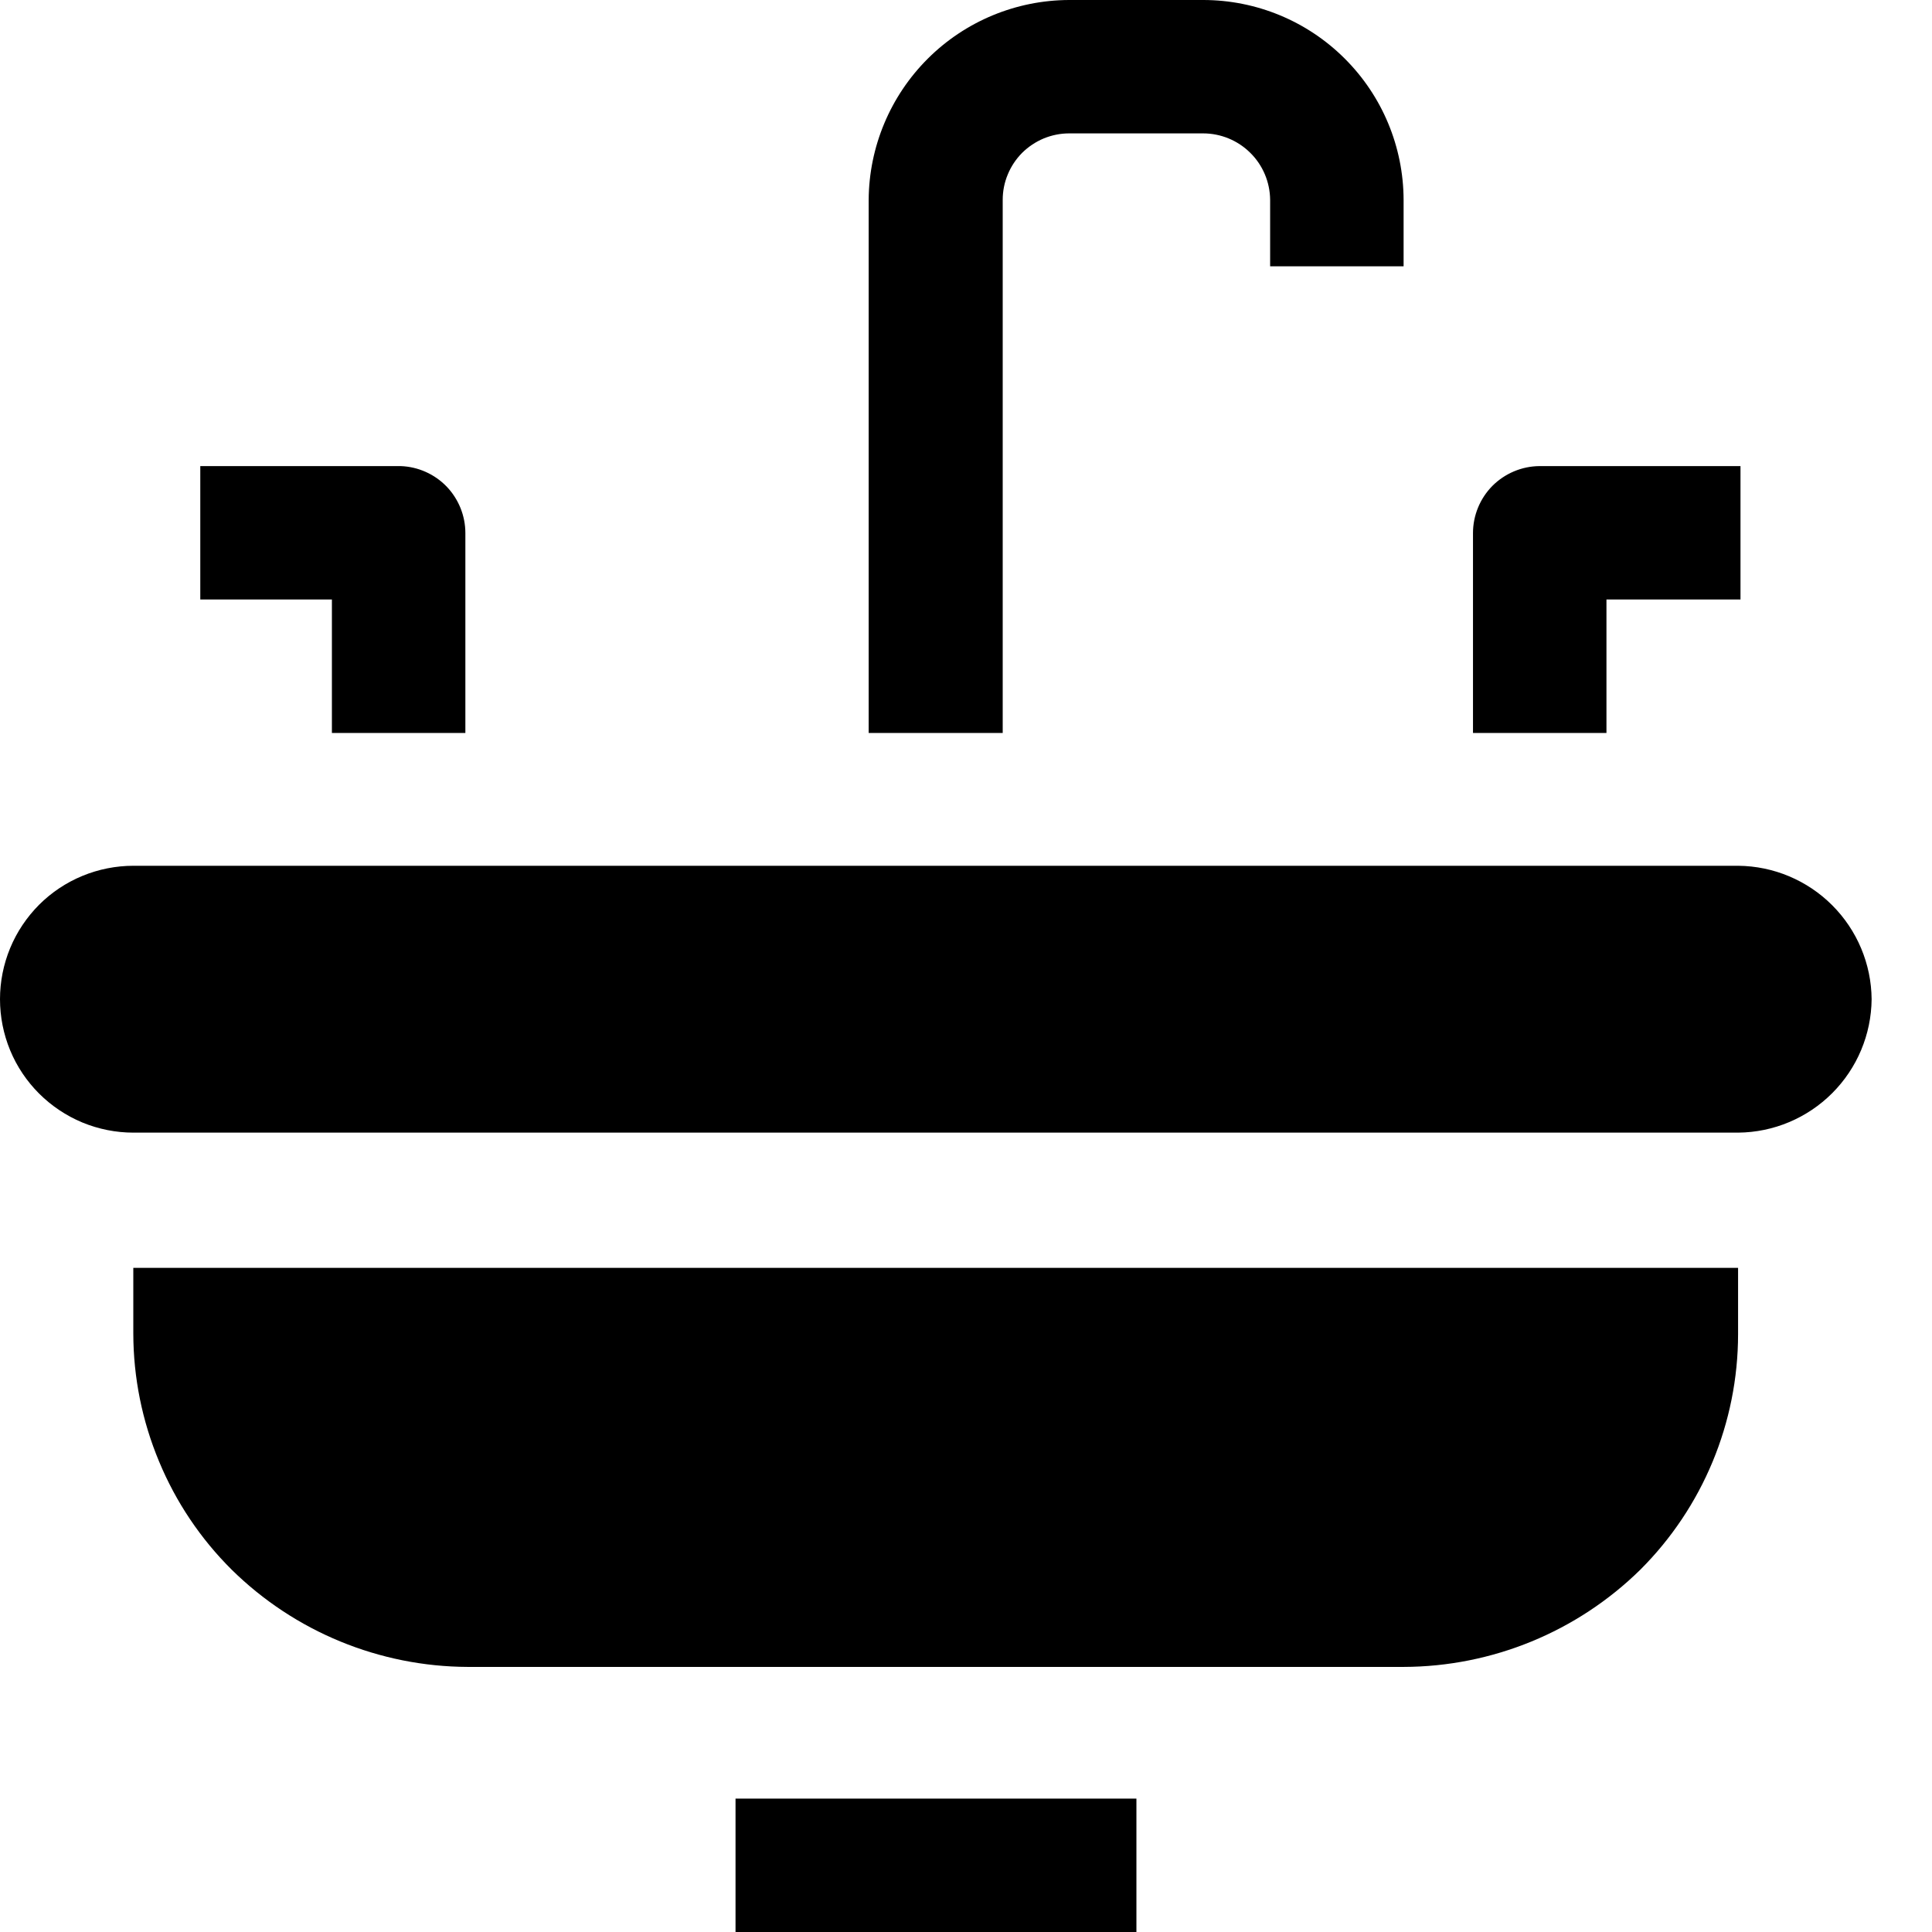
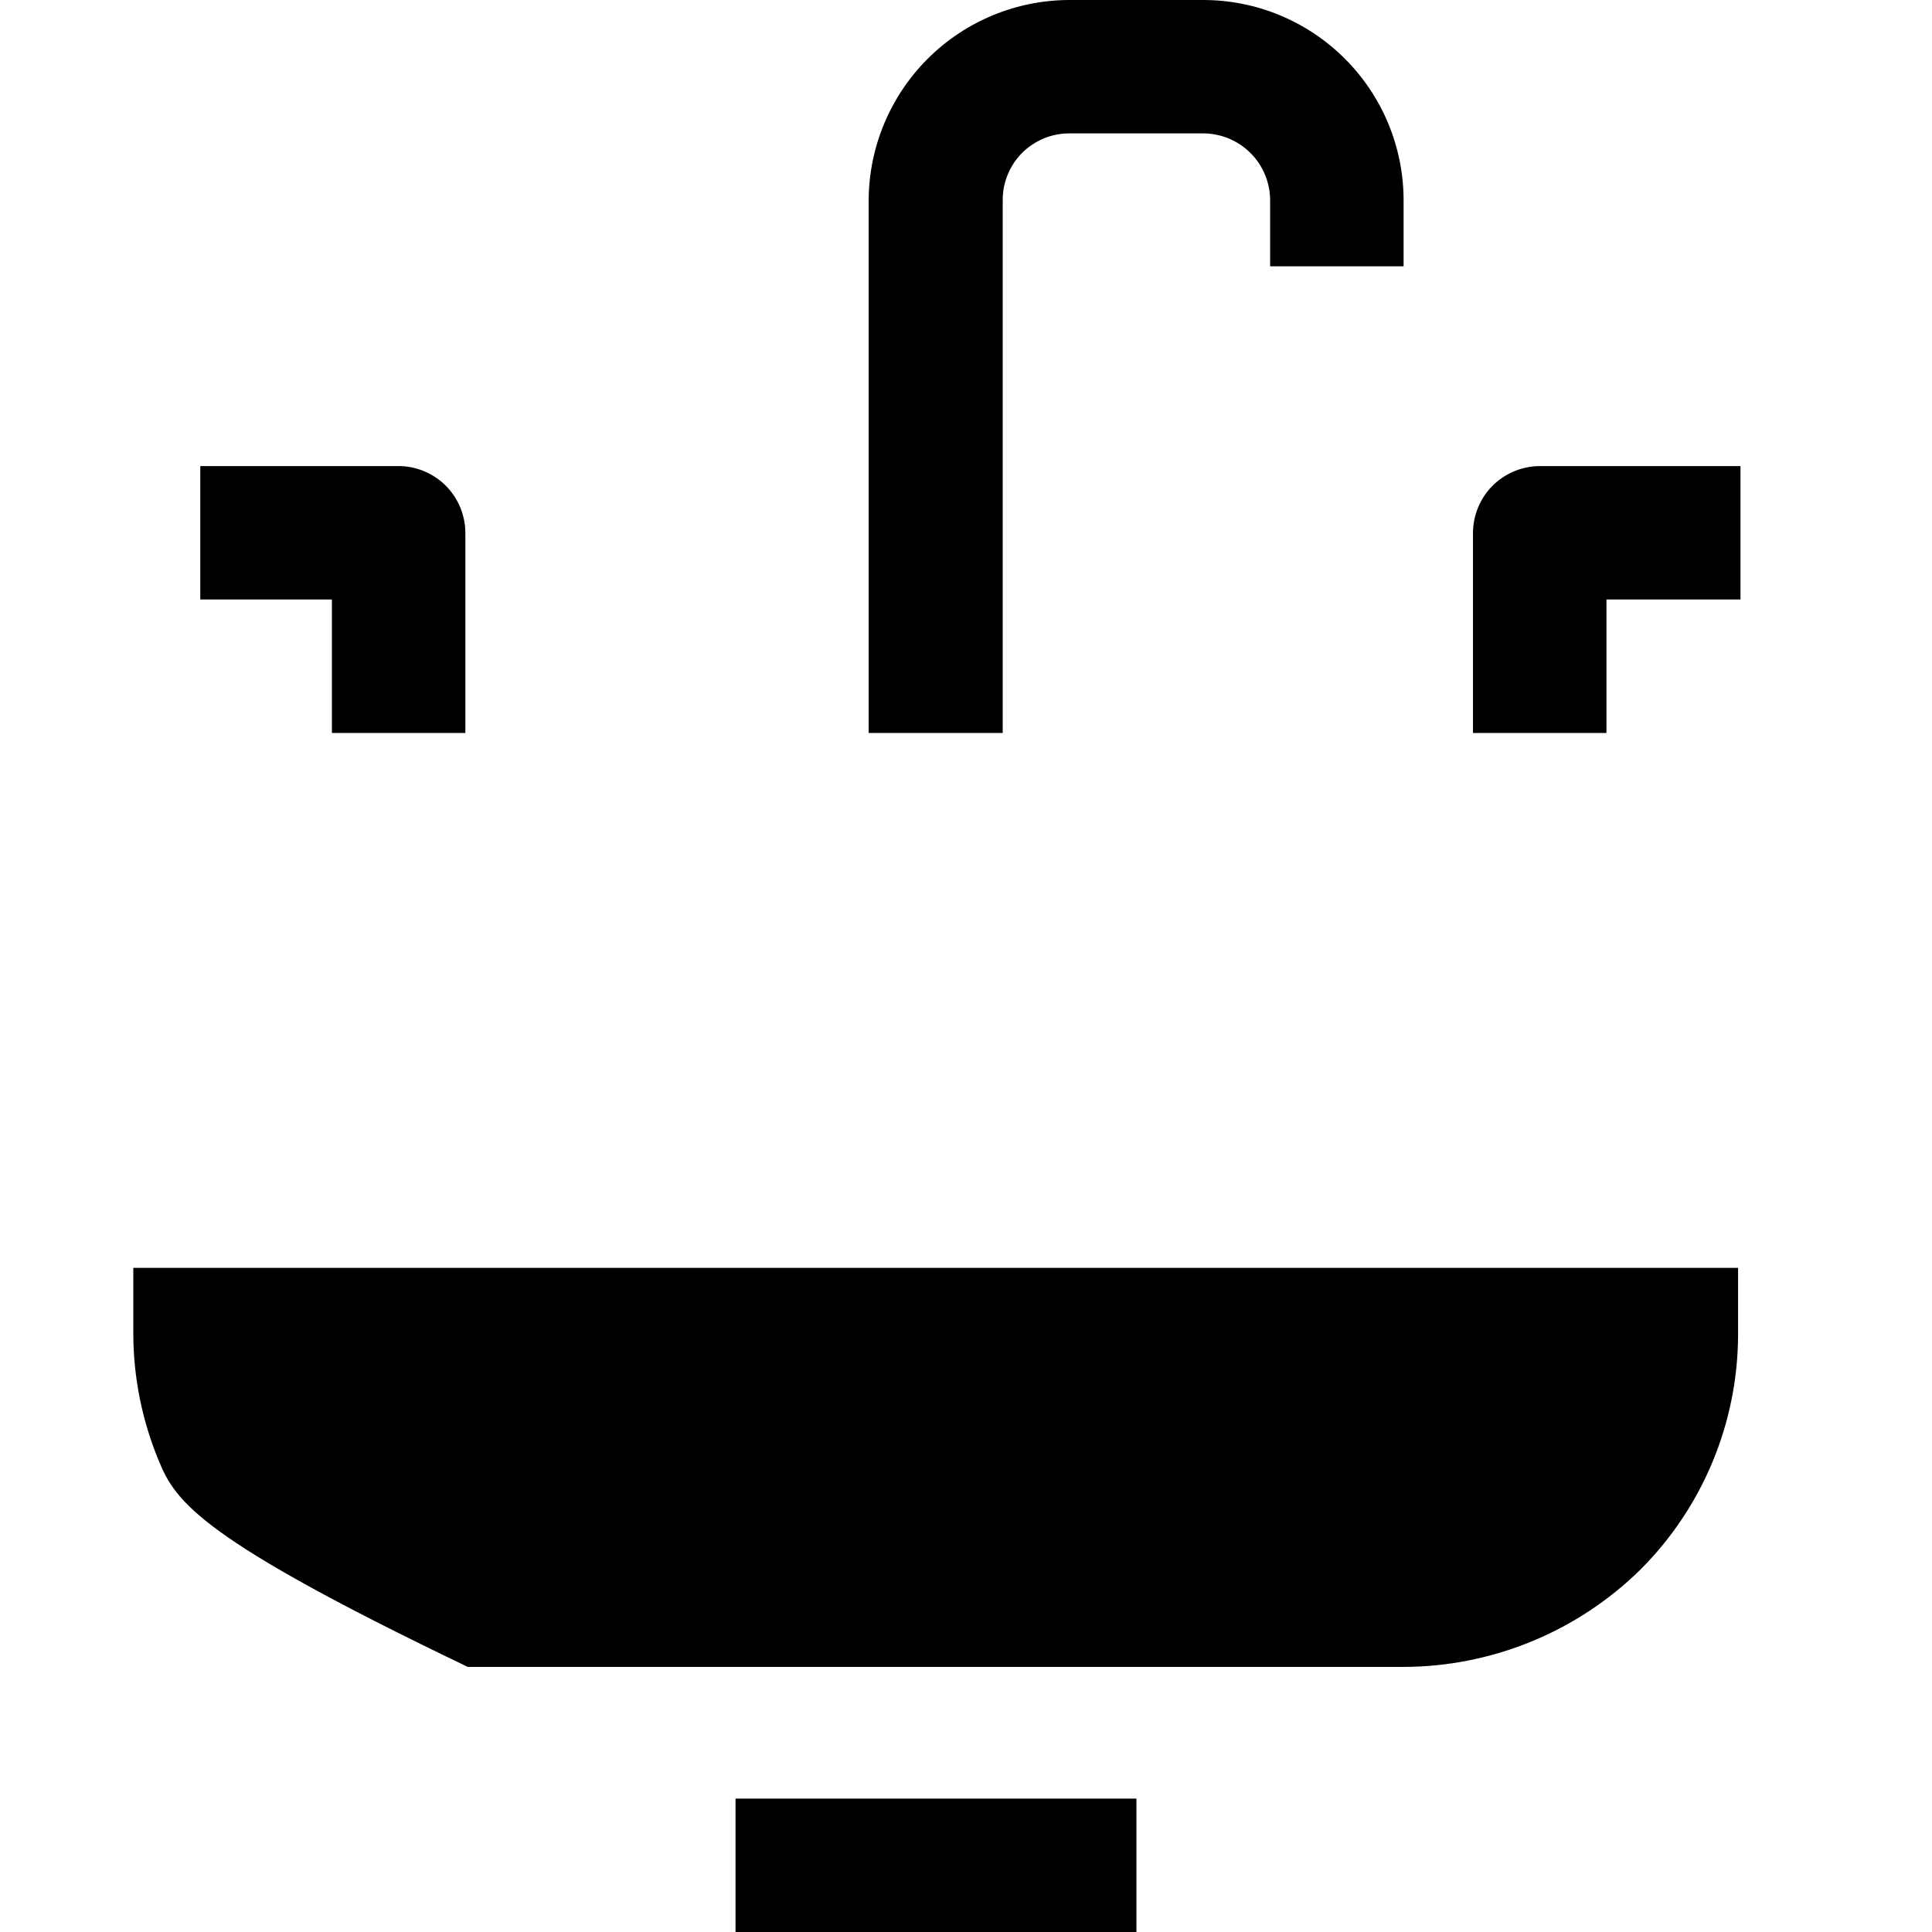
<svg xmlns="http://www.w3.org/2000/svg" width="24" height="24" viewBox="0 0 24 24" fill="none">
  <path d="M14.117 22.343H9.137V24H14.117V22.343Z" fill="black" />
-   <path fill-rule="evenodd" clip-rule="evenodd" d="M21.591 15.75V16.575C21.59 17.672 21.153 18.725 20.376 19.5C19.591 20.271 18.536 20.704 17.436 20.707H5.811C4.714 20.703 3.661 20.27 2.879 19.5C2.492 19.116 2.185 18.659 1.976 18.155C1.766 17.652 1.657 17.113 1.656 16.567V15.75H21.591Z" fill="black" />
+   <path fill-rule="evenodd" clip-rule="evenodd" d="M21.591 15.75V16.575C21.59 17.672 21.153 18.725 20.376 19.5C19.591 20.271 18.536 20.704 17.436 20.707H5.811C2.492 19.116 2.185 18.659 1.976 18.155C1.766 17.652 1.657 17.113 1.656 16.567V15.75H21.591Z" fill="black" />
  <path d="M14.946 0H13.281C12.622 0.002 11.991 0.264 11.525 0.729C11.059 1.194 10.795 1.824 10.791 2.482V9.105H12.456V2.482C12.456 2.374 12.477 2.267 12.519 2.167C12.56 2.067 12.621 1.976 12.697 1.899C12.774 1.823 12.865 1.762 12.965 1.72C13.065 1.679 13.172 1.657 13.281 1.657H14.946C15.165 1.657 15.376 1.744 15.532 1.899C15.688 2.053 15.776 2.263 15.778 2.482V3.308H17.436V2.482C17.434 1.823 17.171 1.192 16.704 0.727C16.237 0.261 15.605 -2.98976e-06 14.946 0ZM19.123 5.79C18.904 5.792 18.694 5.881 18.539 6.036C18.385 6.192 18.298 6.403 18.298 6.622V9.105H19.956V7.447H21.621V5.79H19.123ZM5.008 5.79H2.488V7.447H4.123V9.105H5.781V6.622C5.781 6.407 5.697 6.199 5.548 6.044C5.398 5.889 5.194 5.798 4.978 5.79H5.008Z" fill="black" />
-   <path fill-rule="evenodd" clip-rule="evenodd" d="M23.25 12.412C23.246 12.851 23.07 13.27 22.76 13.58C22.45 13.89 22.031 14.066 21.593 14.07H1.657C1.44 14.07 1.224 14.027 1.023 13.944C0.822 13.86 0.639 13.738 0.485 13.584C0.332 13.431 0.209 13.248 0.126 13.047C0.043 12.846 0 12.63 0 12.412C0 12.195 0.043 11.979 0.126 11.778C0.209 11.577 0.332 11.394 0.485 11.24C0.639 11.086 0.822 10.964 1.023 10.881C1.224 10.798 1.44 10.755 1.657 10.755H21.593C22.031 10.759 22.45 10.935 22.76 11.245C23.07 11.555 23.246 11.974 23.25 12.412Z" fill="black" />
</svg>